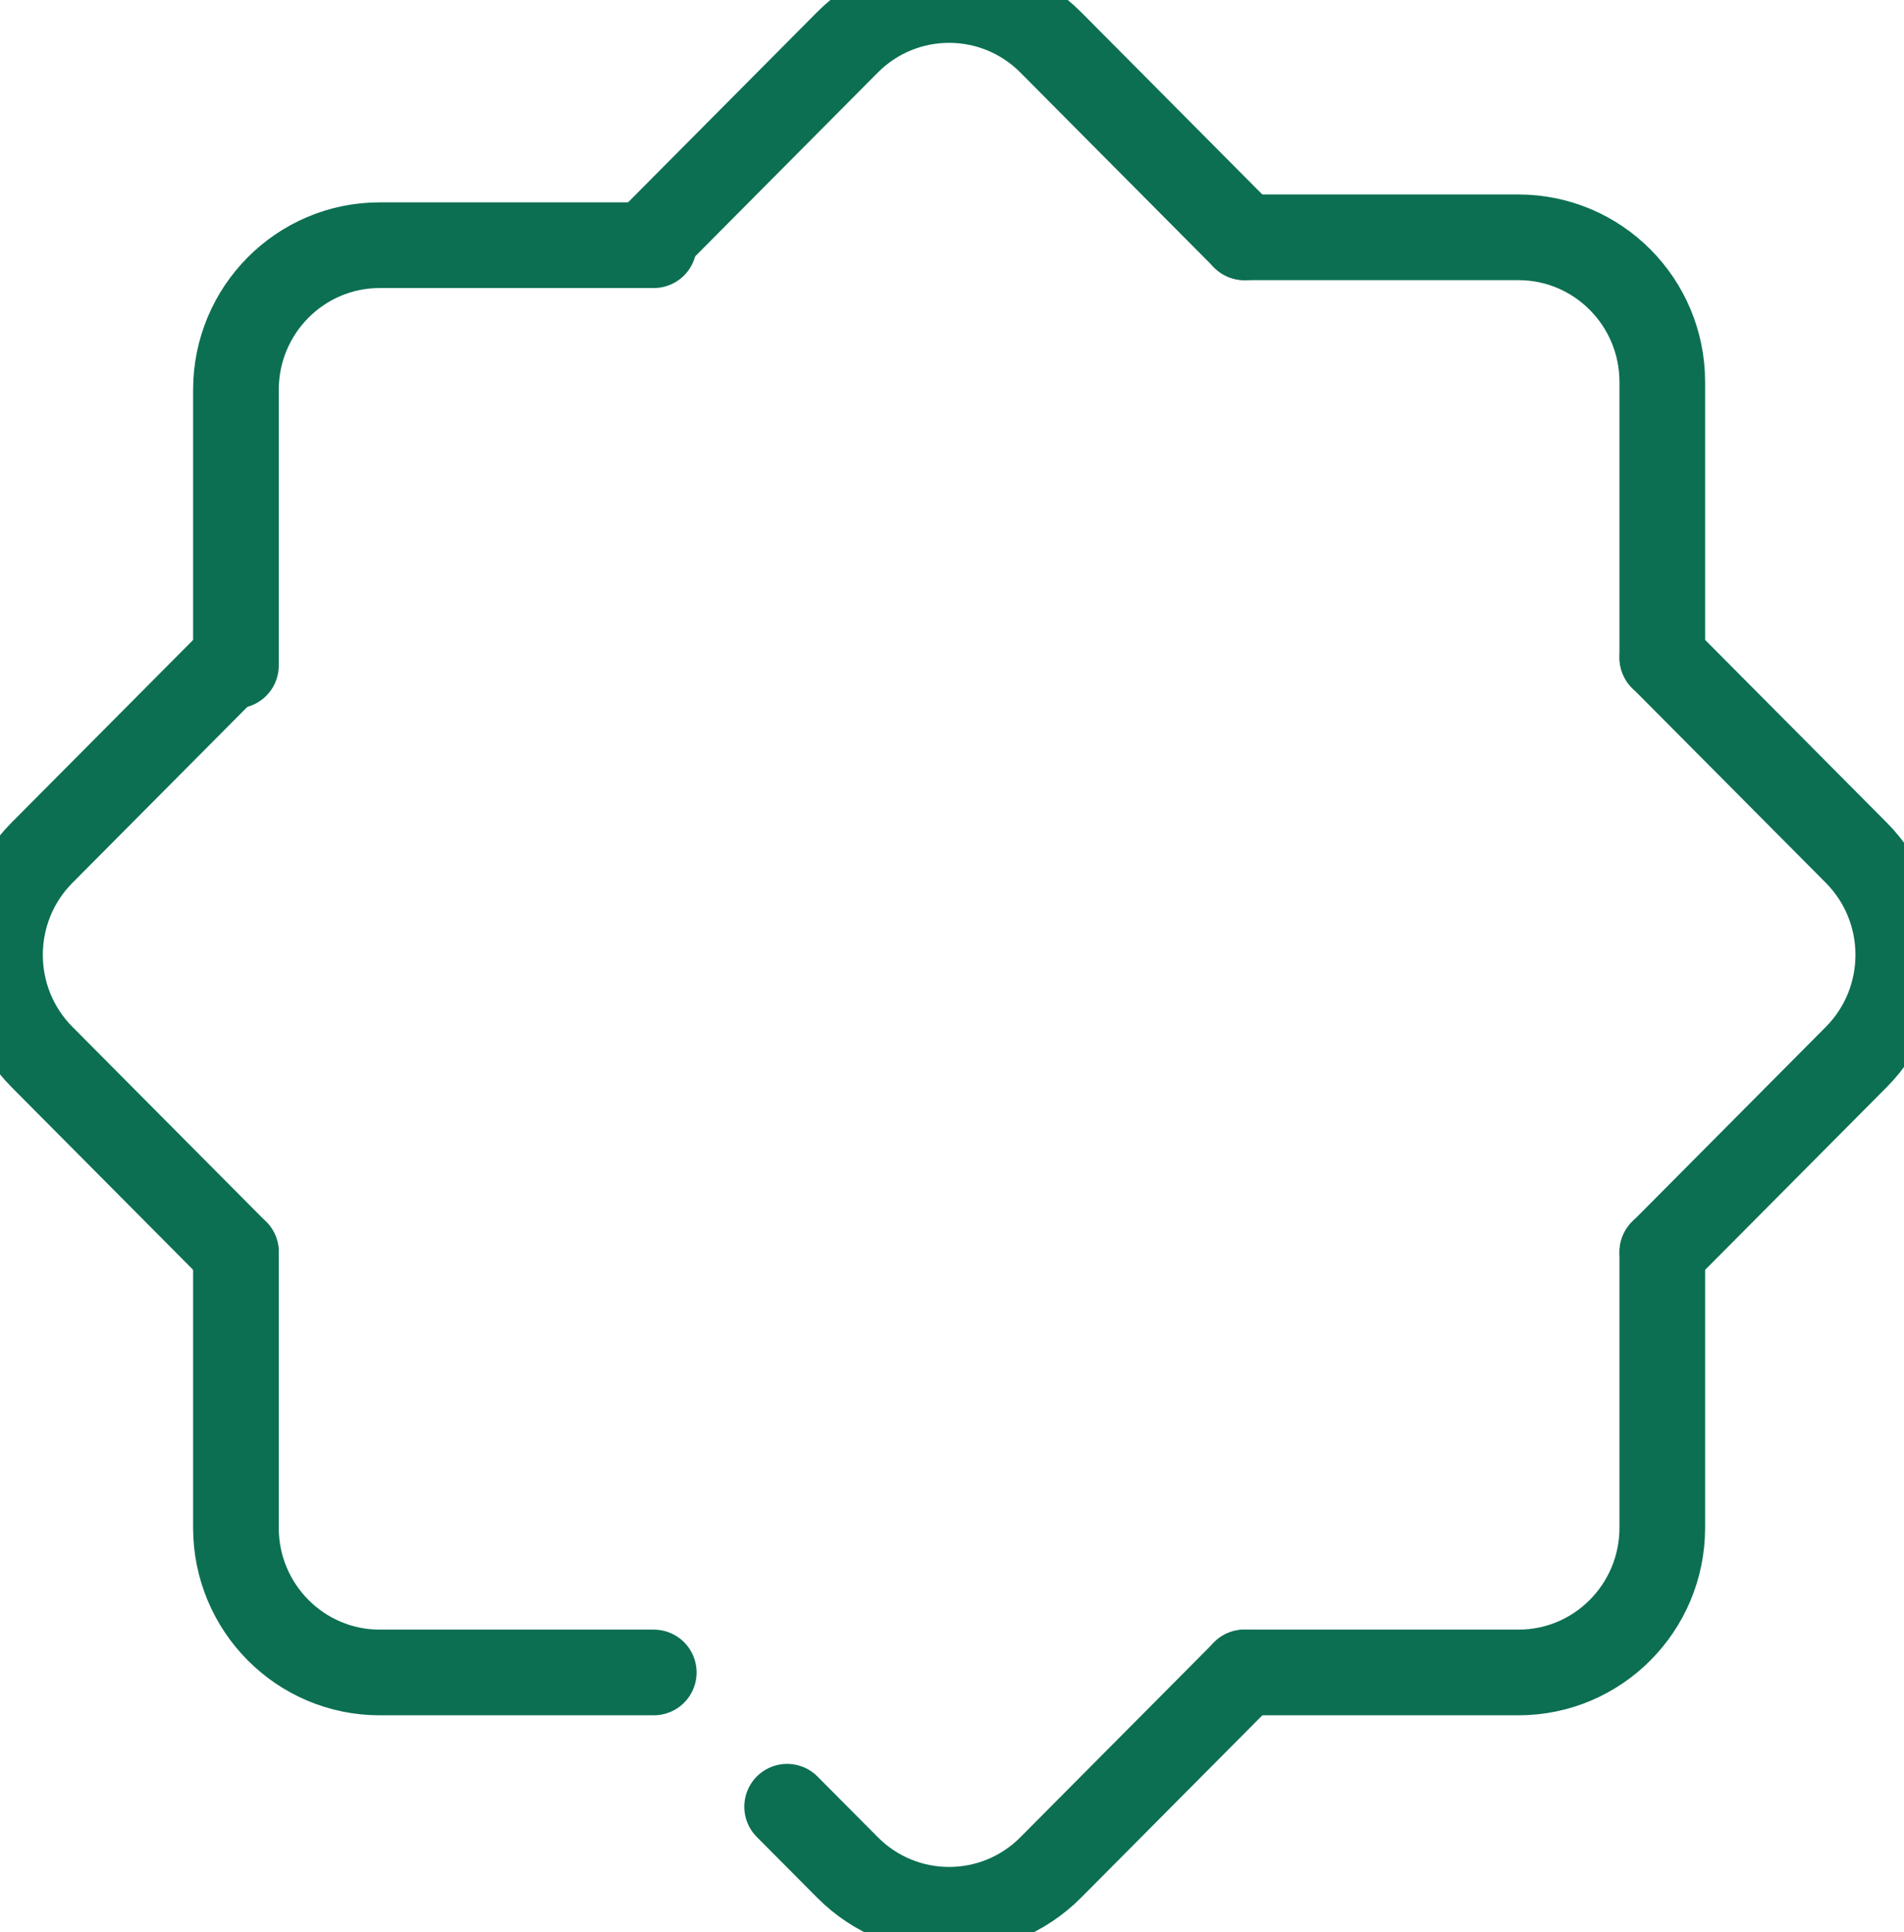
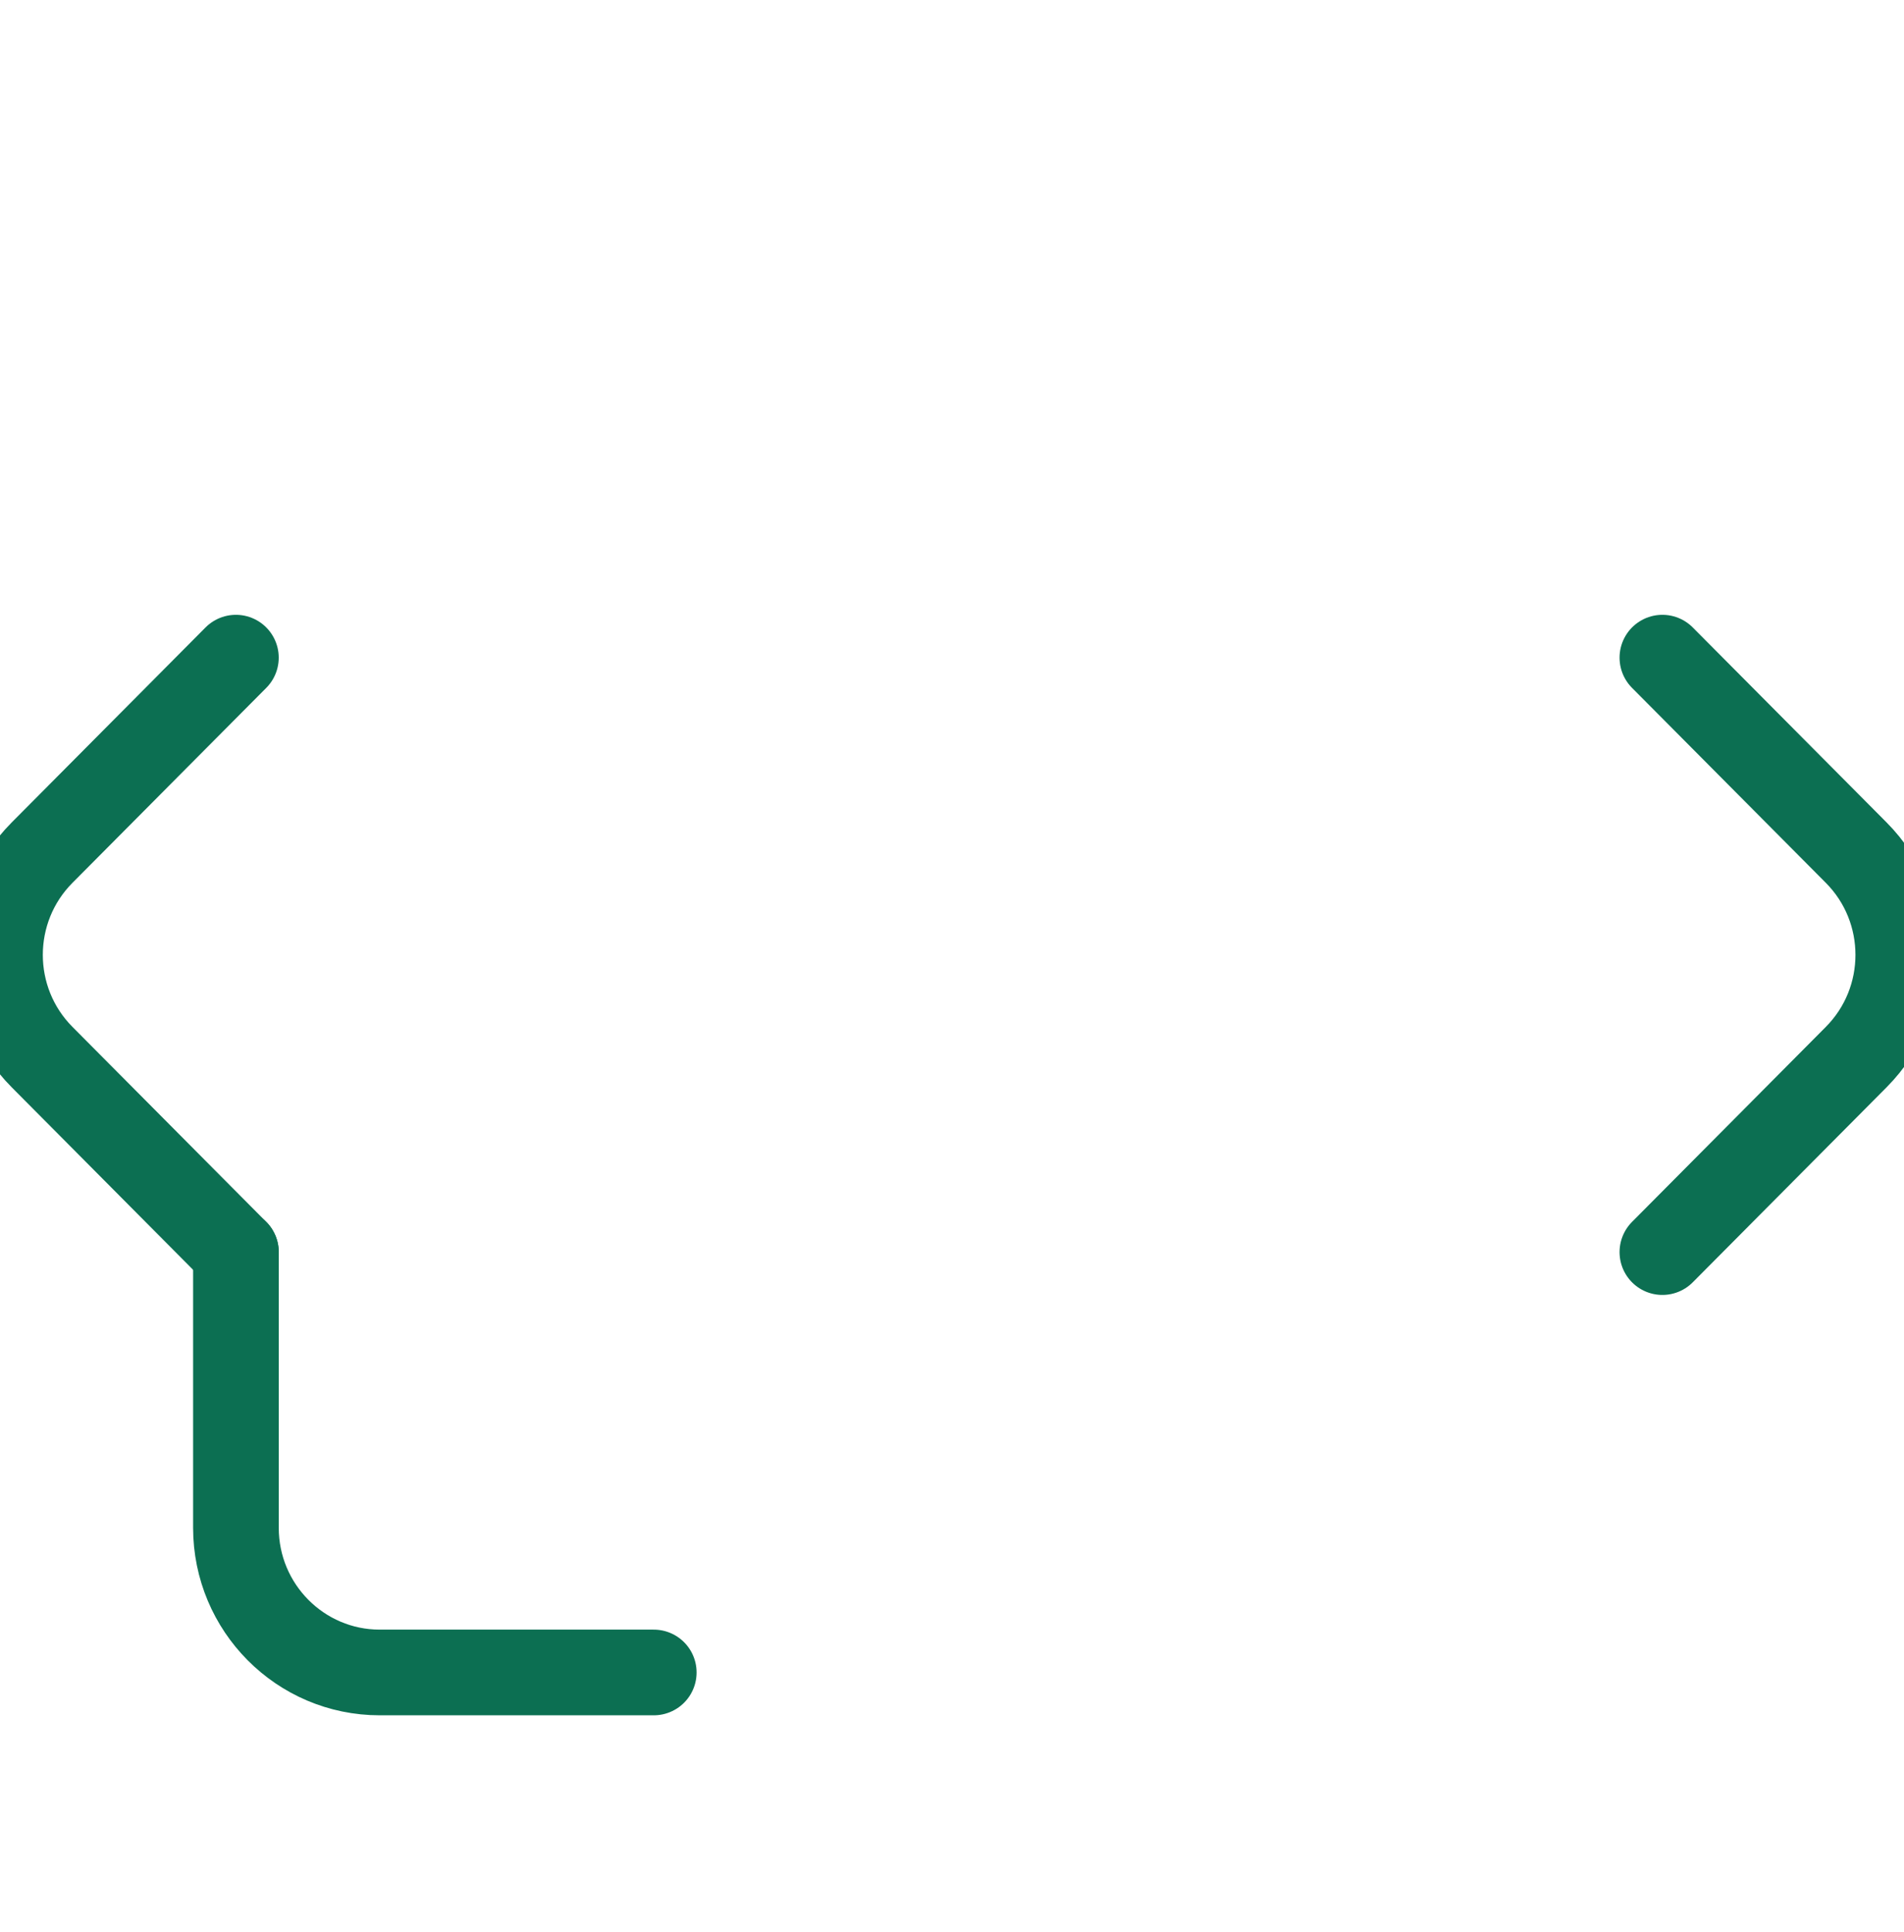
<svg xmlns="http://www.w3.org/2000/svg" width="69" height="70" viewBox="0 0 69 70" fill="none">
-   <path d="M45.099 8.598H55.029C57.906 8.598 60.24 10.945 60.24 13.838V23.826" stroke="#0C6F52" stroke-width="3.104" stroke-linecap="round" stroke-linejoin="round" />
-   <path d="M8.55 24.112V14.124C8.55 11.23 10.884 8.883 13.761 8.883H23.692" stroke="#0C6F52" stroke-width="3.104" stroke-linecap="round" stroke-linejoin="round" />
  <path d="M23.692 60.591H13.761C10.884 60.591 8.55 58.244 8.55 55.35V45.362" stroke="#0C6F52" stroke-width="3.104" stroke-linecap="round" stroke-linejoin="round" />
-   <path d="M60.24 45.362V55.35C60.24 58.244 57.906 60.591 55.029 60.591H45.099" stroke="#0C6F52" stroke-width="3.104" stroke-linecap="round" stroke-linejoin="round" />
-   <path d="M23.689 8.598L30.711 1.534C32.746 -0.511 36.044 -0.511 38.078 1.534L45.101 8.598" stroke="#0C6F52" stroke-width="3.104" stroke-linecap="round" stroke-linejoin="round" />
  <path d="M8.549 45.362L1.526 38.298C-0.509 36.252 -0.509 32.935 1.526 30.889L8.549 23.826" stroke="#0C6F52" stroke-width="3.104" stroke-linecap="round" stroke-linejoin="round" />
-   <path d="M45.102 60.591L38.079 67.654C36.045 69.7 32.746 69.7 30.712 67.654L28.525 65.455" stroke="#0C6F52" stroke-width="3.104" stroke-linecap="round" stroke-linejoin="round" />
  <path d="M60.244 23.826L67.267 30.889C69.301 32.935 69.301 36.252 67.267 38.298L60.244 45.362" stroke="#0C6F52" stroke-width="3.104" stroke-linecap="round" stroke-linejoin="round" />
</svg>